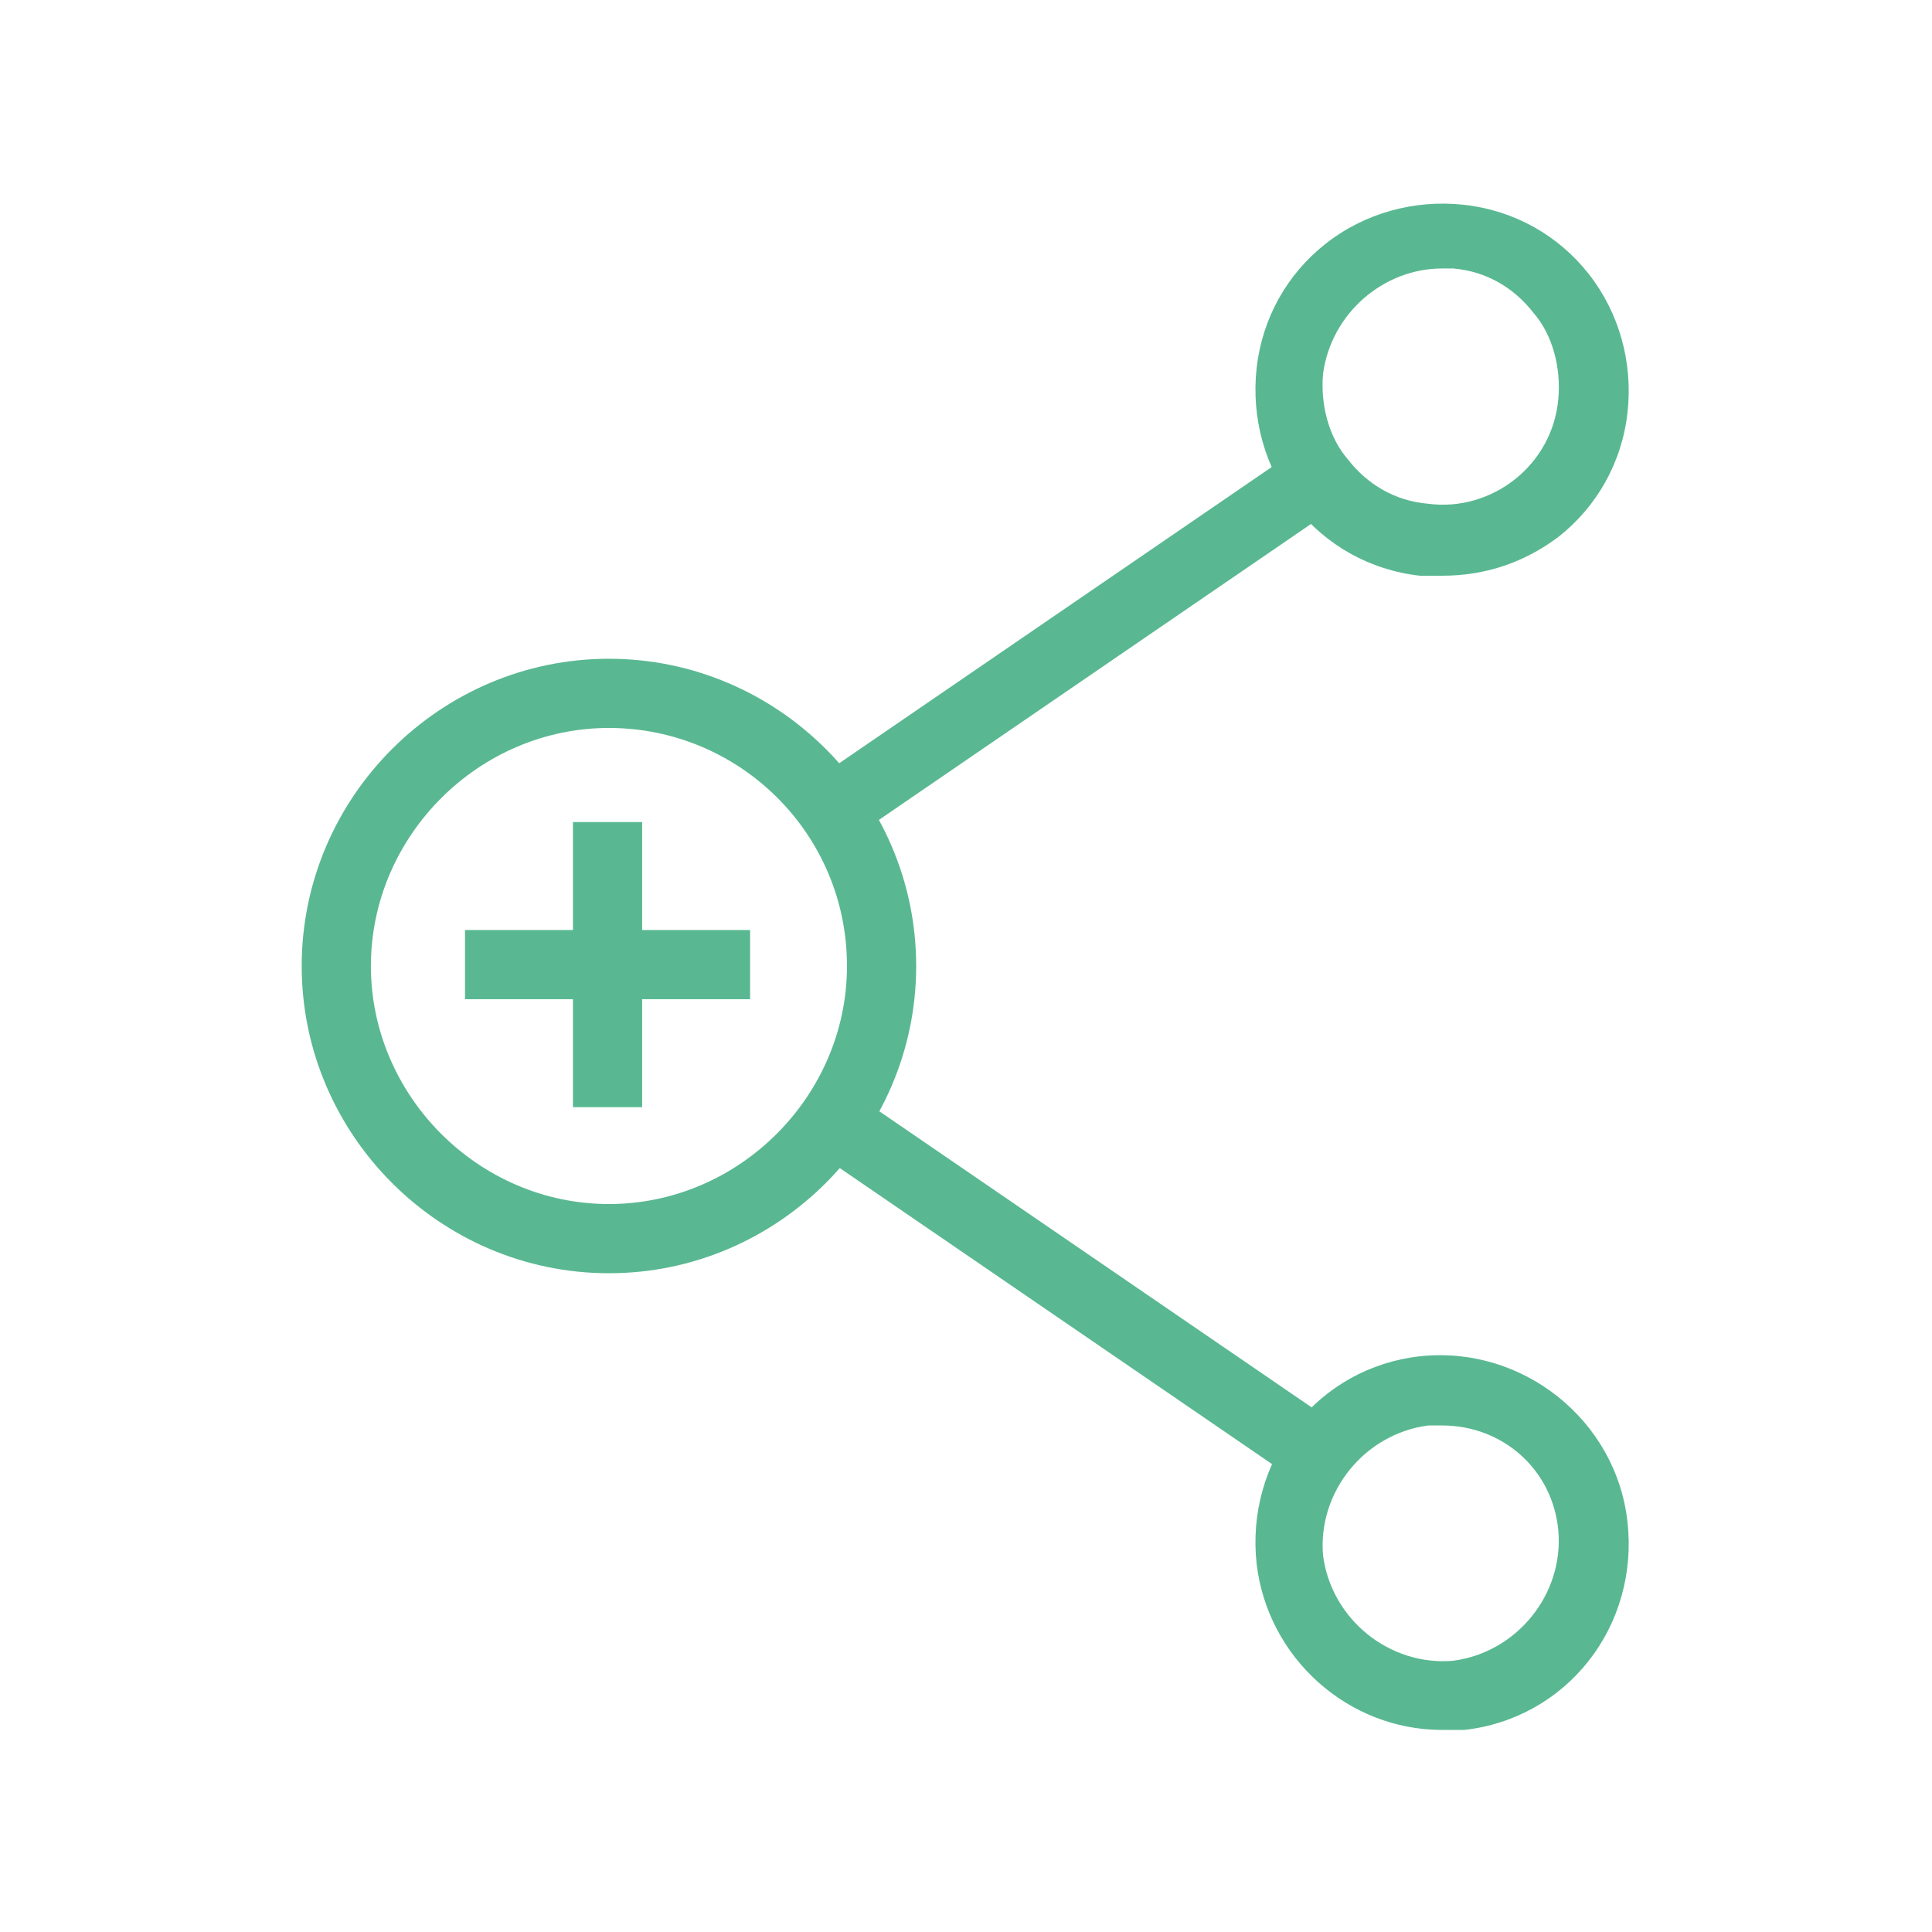
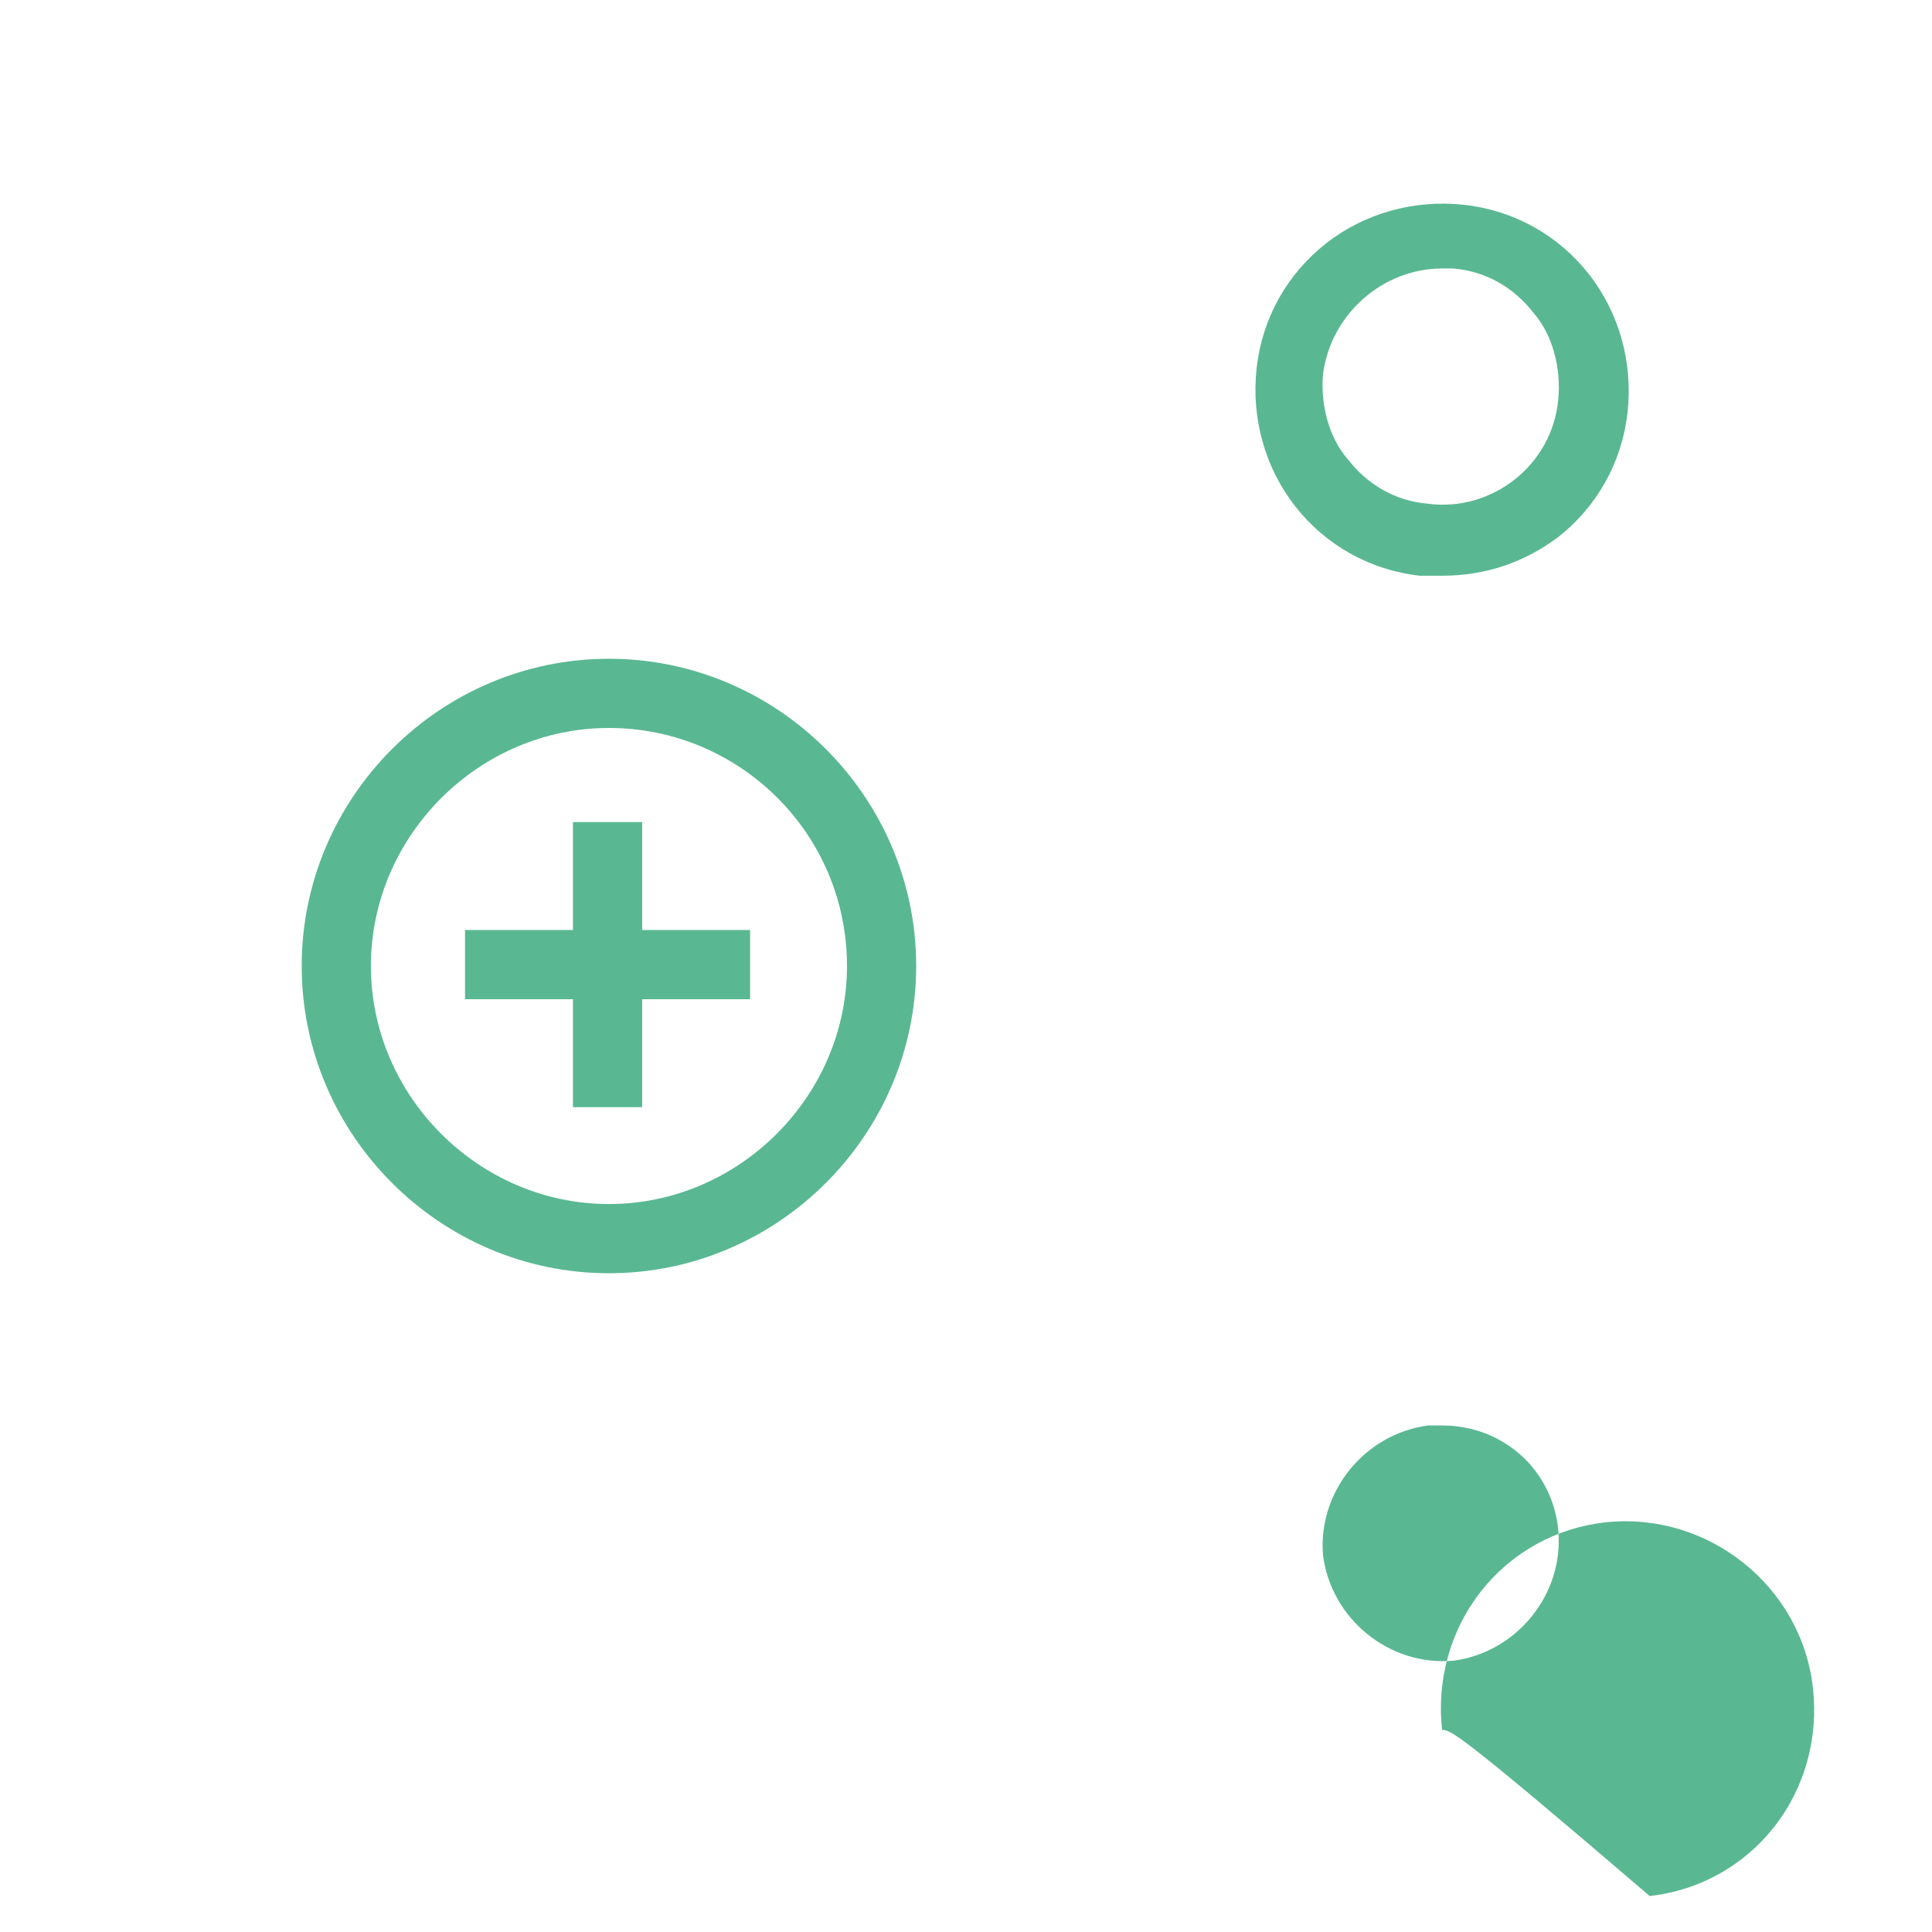
<svg xmlns="http://www.w3.org/2000/svg" version="1.1" id="Livello_1" x="0px" y="0px" viewBox="0 0 69.8 69.8" style="enable-background:new 0 0 69.8 69.8;" xml:space="preserve">
  <style type="text/css">
	.st0{fill:#59B892;}
</style>
  <g>
    <g>
      <g>
        <path class="st0" d="M22,46c-6.1,0-11.1-5-11.1-11.1c0-6.1,5-11.1,11.1-11.1s11.1,5,11.1,11.1C33.1,41,28.1,46,22,46z M22,26.3     c-4.7,0-8.6,3.9-8.6,8.6c0,4.7,3.9,8.6,8.6,8.6c4.7,0,8.6-3.9,8.6-8.6C30.6,30.1,26.7,26.3,22,26.3z" />
      </g>
      <g>
        <g>
          <rect x="20.7" y="29.7" class="st0" width="2.5" height="10.3" />
        </g>
        <g>
          <rect x="16.8" y="33.6" class="st0" width="10.3" height="2.5" />
        </g>
      </g>
    </g>
    <g>
-       <rect x="28.2" y="22" transform="matrix(0.825 -0.565 0.565 0.825 -6.364 26.034)" class="st0" width="21.3" height="2.5" />
-     </g>
+       </g>
    <g>
      <path class="st0" d="M52.1,20.8c-0.3,0-0.5,0-0.8,0c-1.8-0.2-3.4-1.1-4.5-2.5c-1.1-1.4-1.6-3.2-1.4-5c0.2-1.8,1.1-3.4,2.5-4.5    c1.4-1.1,3.2-1.6,5-1.4c1.8,0.2,3.4,1.1,4.5,2.5c1.1,1.4,1.6,3.2,1.4,5c-0.2,1.8-1.1,3.4-2.5,4.5C55.1,20.3,53.7,20.8,52.1,20.8z     M52.1,9.7c-2.1,0-4,1.6-4.3,3.8c-0.1,1.1,0.2,2.3,0.9,3.1c0.7,0.9,1.7,1.5,2.9,1.6c2.3,0.3,4.5-1.4,4.7-3.8    c0.1-1.1-0.2-2.3-0.9-3.1c-0.7-0.9-1.7-1.5-2.9-1.6C52.4,9.7,52.3,9.7,52.1,9.7z" />
    </g>
    <g>
-       <rect x="37.6" y="35.8" transform="matrix(0.565 -0.825 0.825 0.565 -21.414 52.326)" class="st0" width="2.5" height="21.3" />
-     </g>
+       </g>
    <g>
-       <path class="st0" d="M52.1,62.5c-3.4,0-6.3-2.6-6.7-6c-0.2-1.8,0.3-3.6,1.4-5c1.1-1.4,2.7-2.3,4.5-2.5c3.7-0.4,7.1,2.3,7.5,6    c0.2,1.8-0.3,3.6-1.4,5c-1.1,1.4-2.7,2.3-4.5,2.5C52.6,62.5,52.4,62.5,52.1,62.5z M52.1,51.5c-0.2,0-0.3,0-0.5,0    c-2.3,0.3-4,2.4-3.8,4.7c0.3,2.3,2.4,4,4.7,3.8c2.3-0.3,4-2.4,3.8-4.7C56.1,53.1,54.3,51.5,52.1,51.5z" />
+       <path class="st0" d="M52.1,62.5c-0.2-1.8,0.3-3.6,1.4-5c1.1-1.4,2.7-2.3,4.5-2.5c3.7-0.4,7.1,2.3,7.5,6    c0.2,1.8-0.3,3.6-1.4,5c-1.1,1.4-2.7,2.3-4.5,2.5C52.6,62.5,52.4,62.5,52.1,62.5z M52.1,51.5c-0.2,0-0.3,0-0.5,0    c-2.3,0.3-4,2.4-3.8,4.7c0.3,2.3,2.4,4,4.7,3.8c2.3-0.3,4-2.4,3.8-4.7C56.1,53.1,54.3,51.5,52.1,51.5z" />
    </g>
  </g>
</svg>